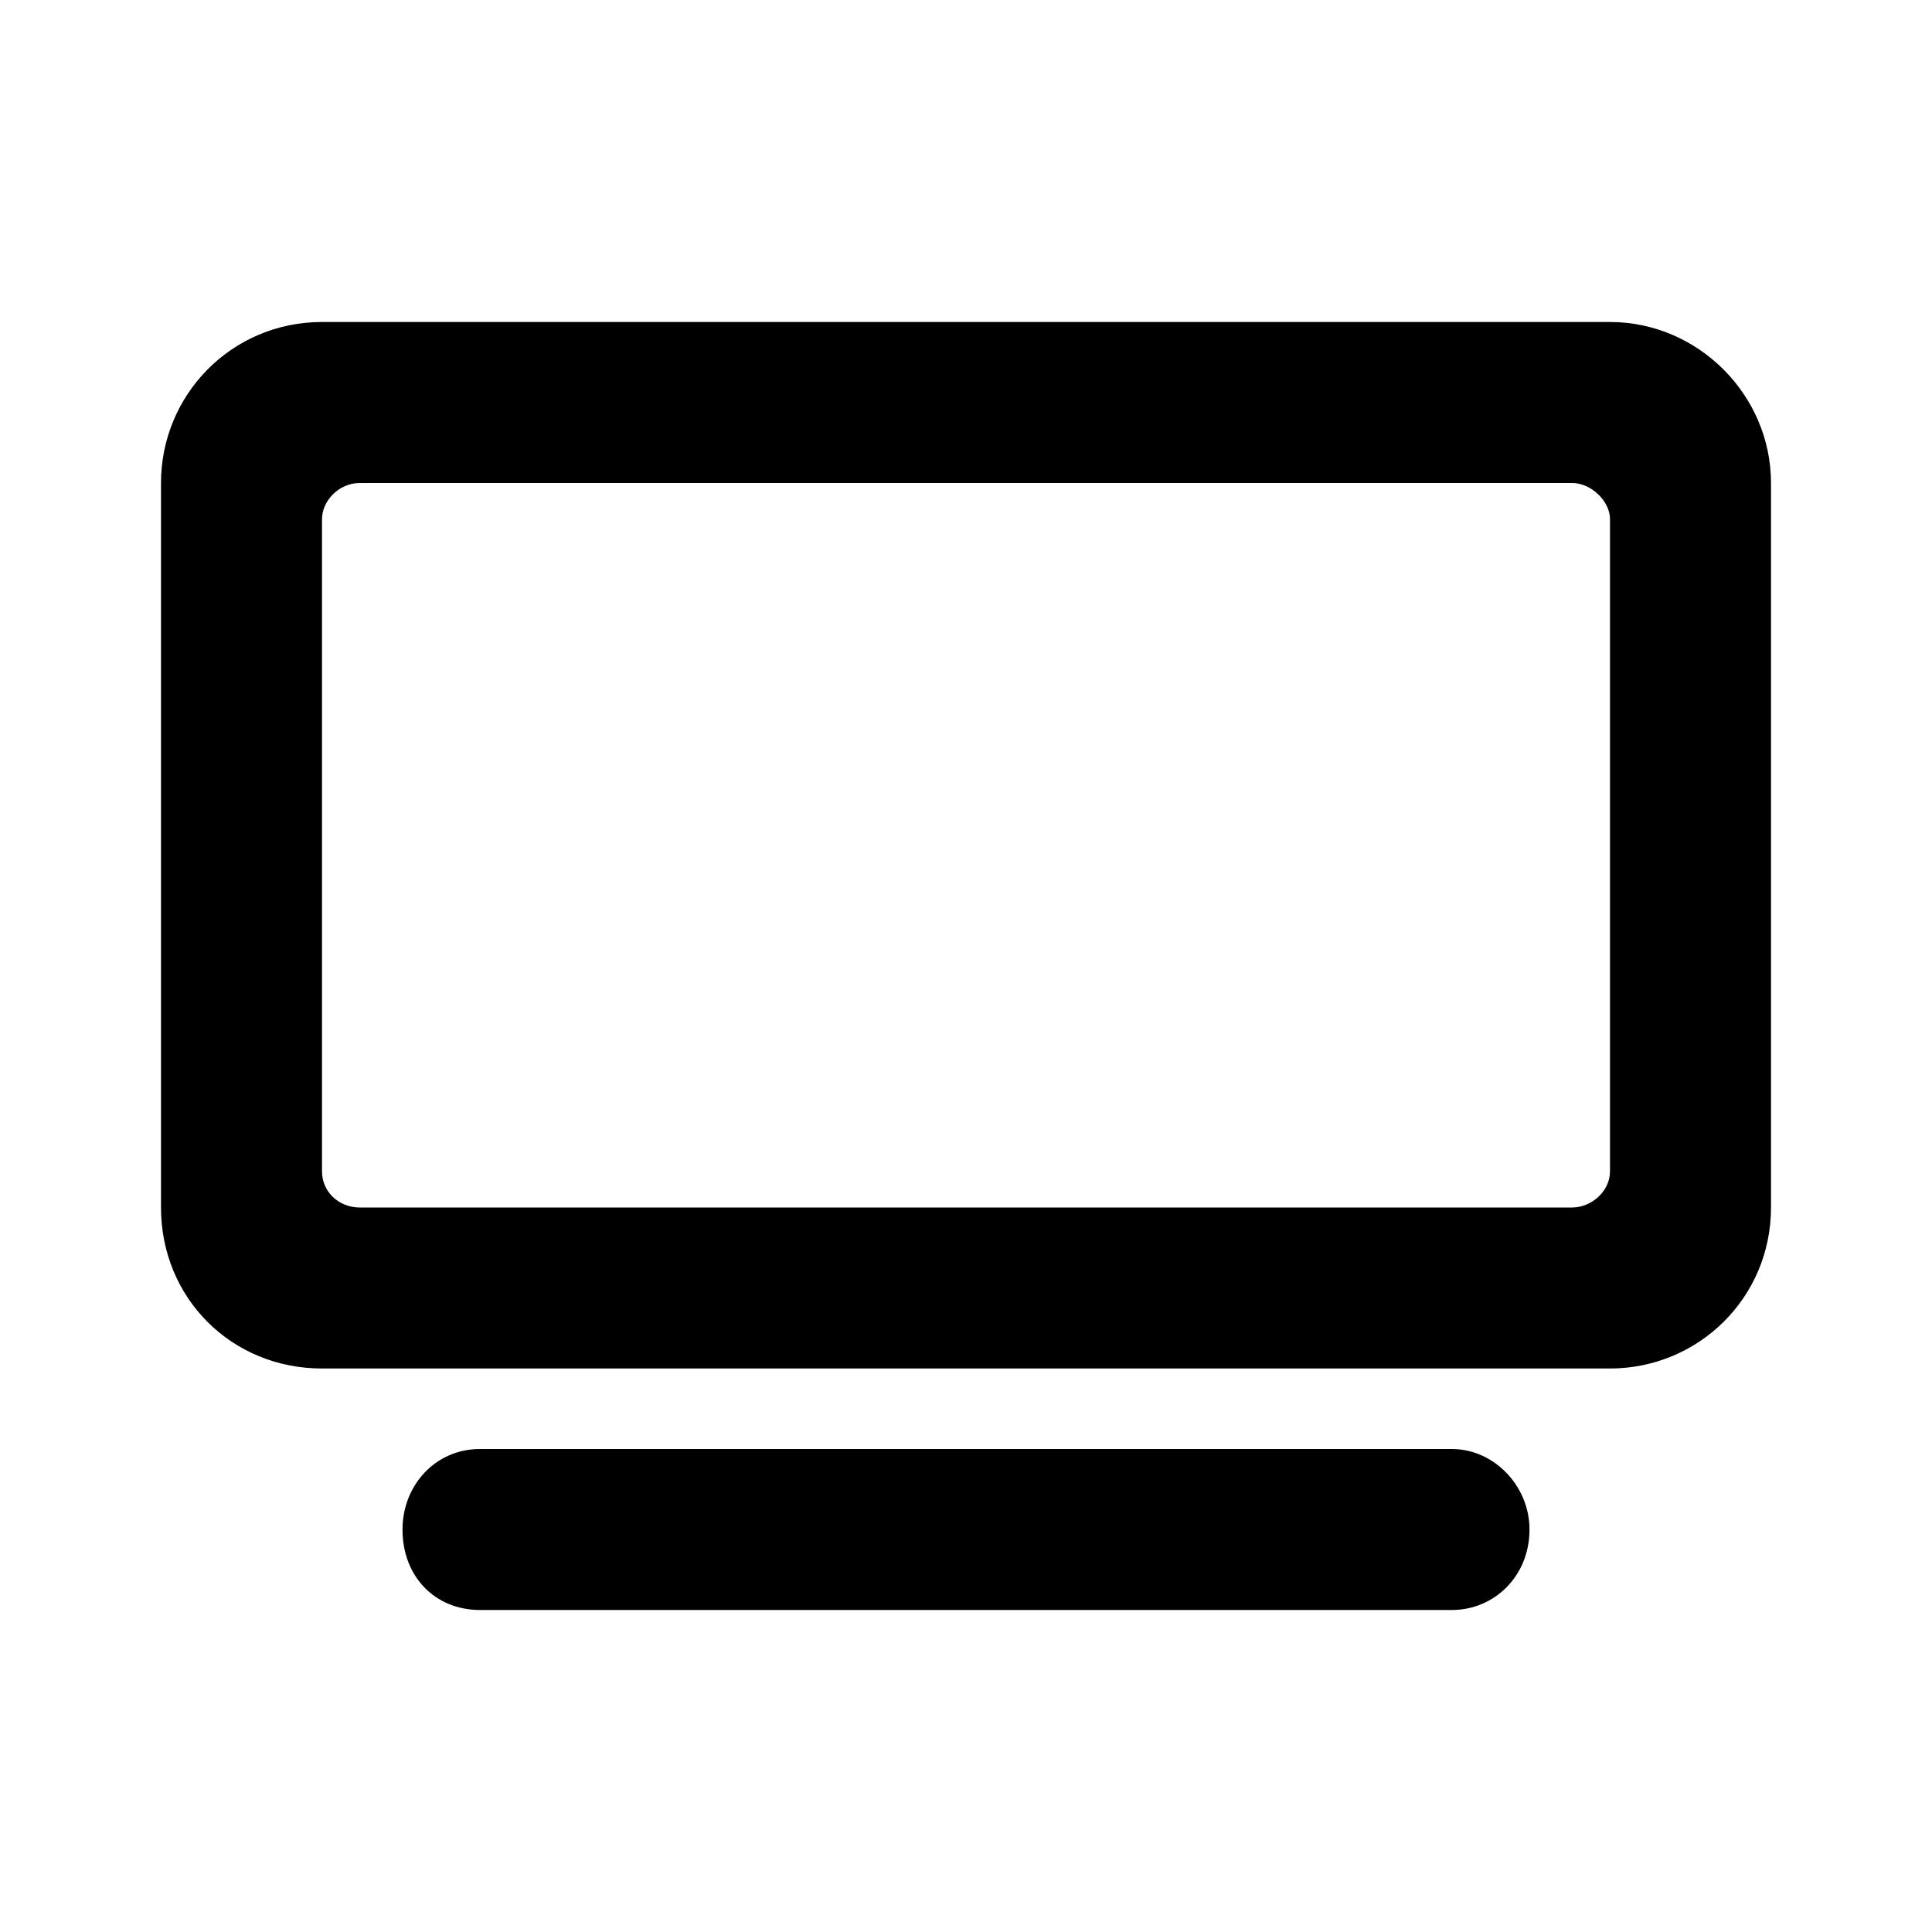
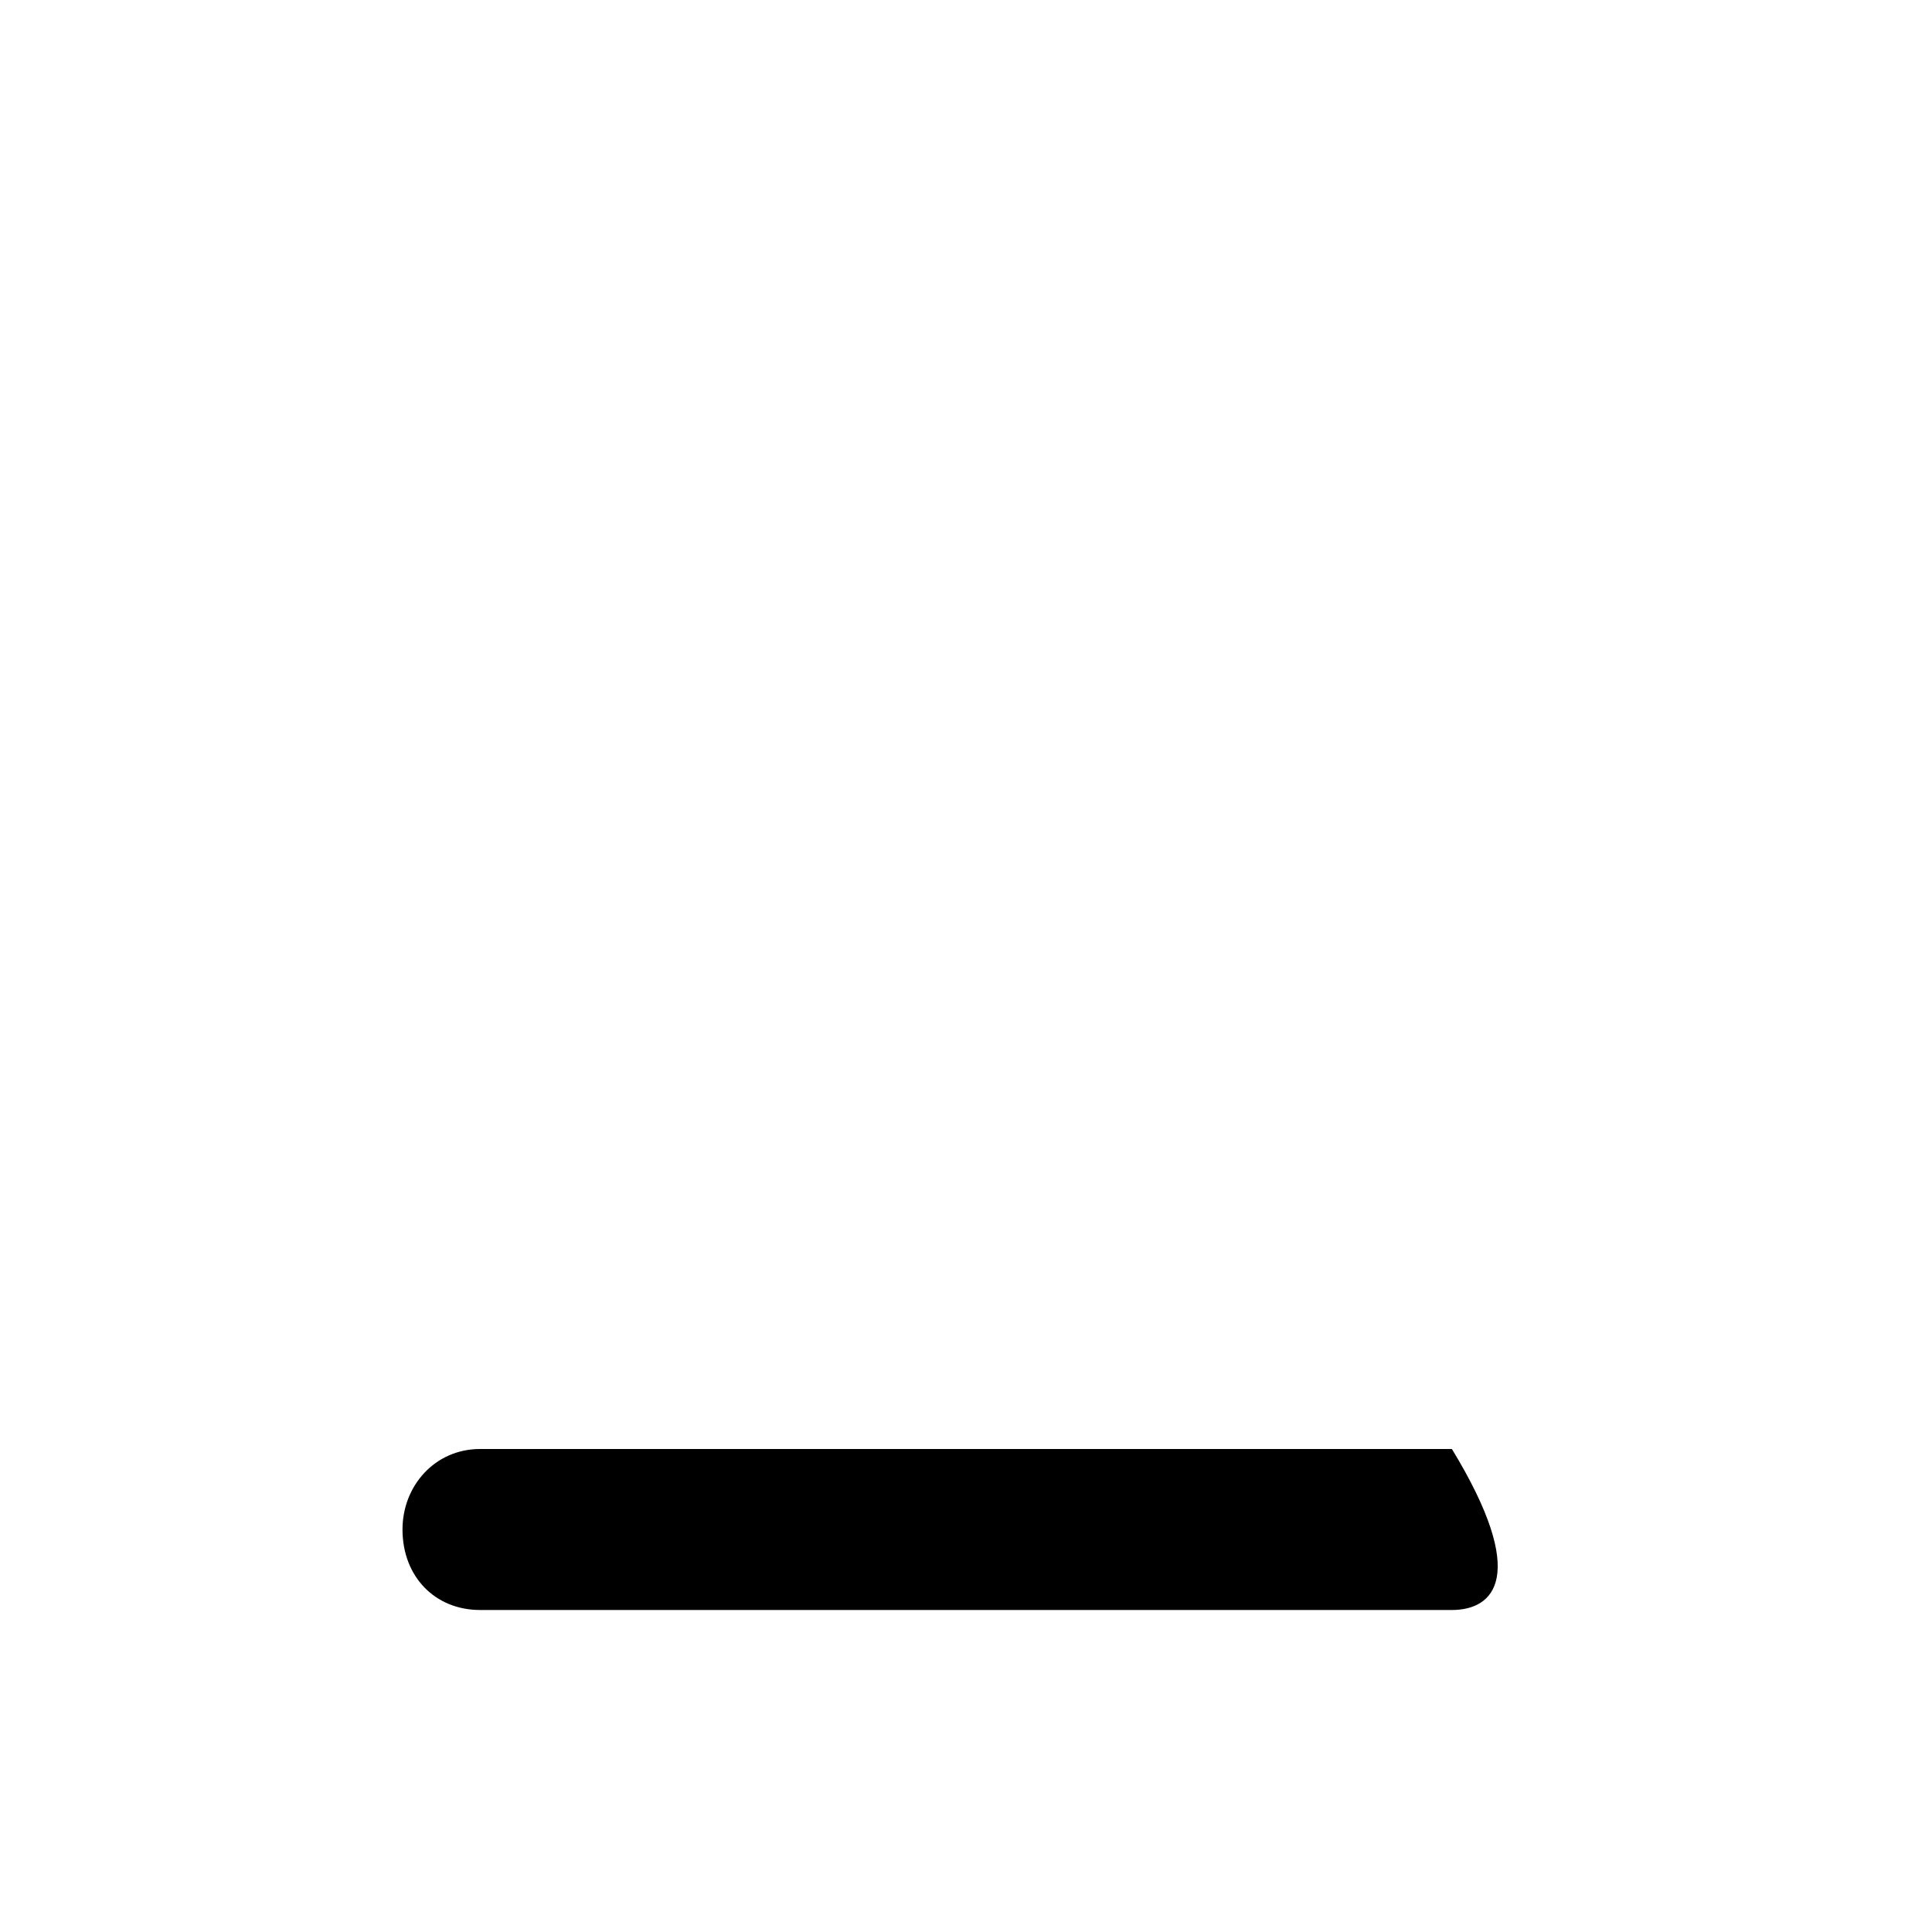
<svg xmlns="http://www.w3.org/2000/svg" width="30" height="30" viewBox="0 0 30 30" fill="none">
-   <path fill-rule="evenodd" clip-rule="evenodd" d="M5 5H25C26.367 5 27.5 6.133 27.5 7.5V18.75C27.5 20.156 26.367 21.25 25 21.25H5C3.594 21.25 2.5 20.156 2.5 18.75V7.5C2.5 6.133 3.594 5 5 5ZM25 18.188C25 18.504 24.706 18.75 24.412 18.75H5.588C5.257 18.75 5 18.504 5 18.188V8.062C5 7.781 5.257 7.5 5.588 7.5H24.412C24.706 7.5 25 7.781 25 8.062V18.188Z" fill="#000" />
-   <path d="M7.455 22.5H22.545C23.198 22.5 23.75 23.073 23.75 23.75C23.75 24.479 23.198 25 22.545 25H7.455C6.752 25 6.25 24.479 6.25 23.75C6.25 23.073 6.752 22.5 7.455 22.5Z" fill="#000" />
+   <path d="M7.455 22.5H22.545C23.75 24.479 23.198 25 22.545 25H7.455C6.752 25 6.25 24.479 6.25 23.75C6.25 23.073 6.752 22.5 7.455 22.5Z" fill="#000" />
</svg>